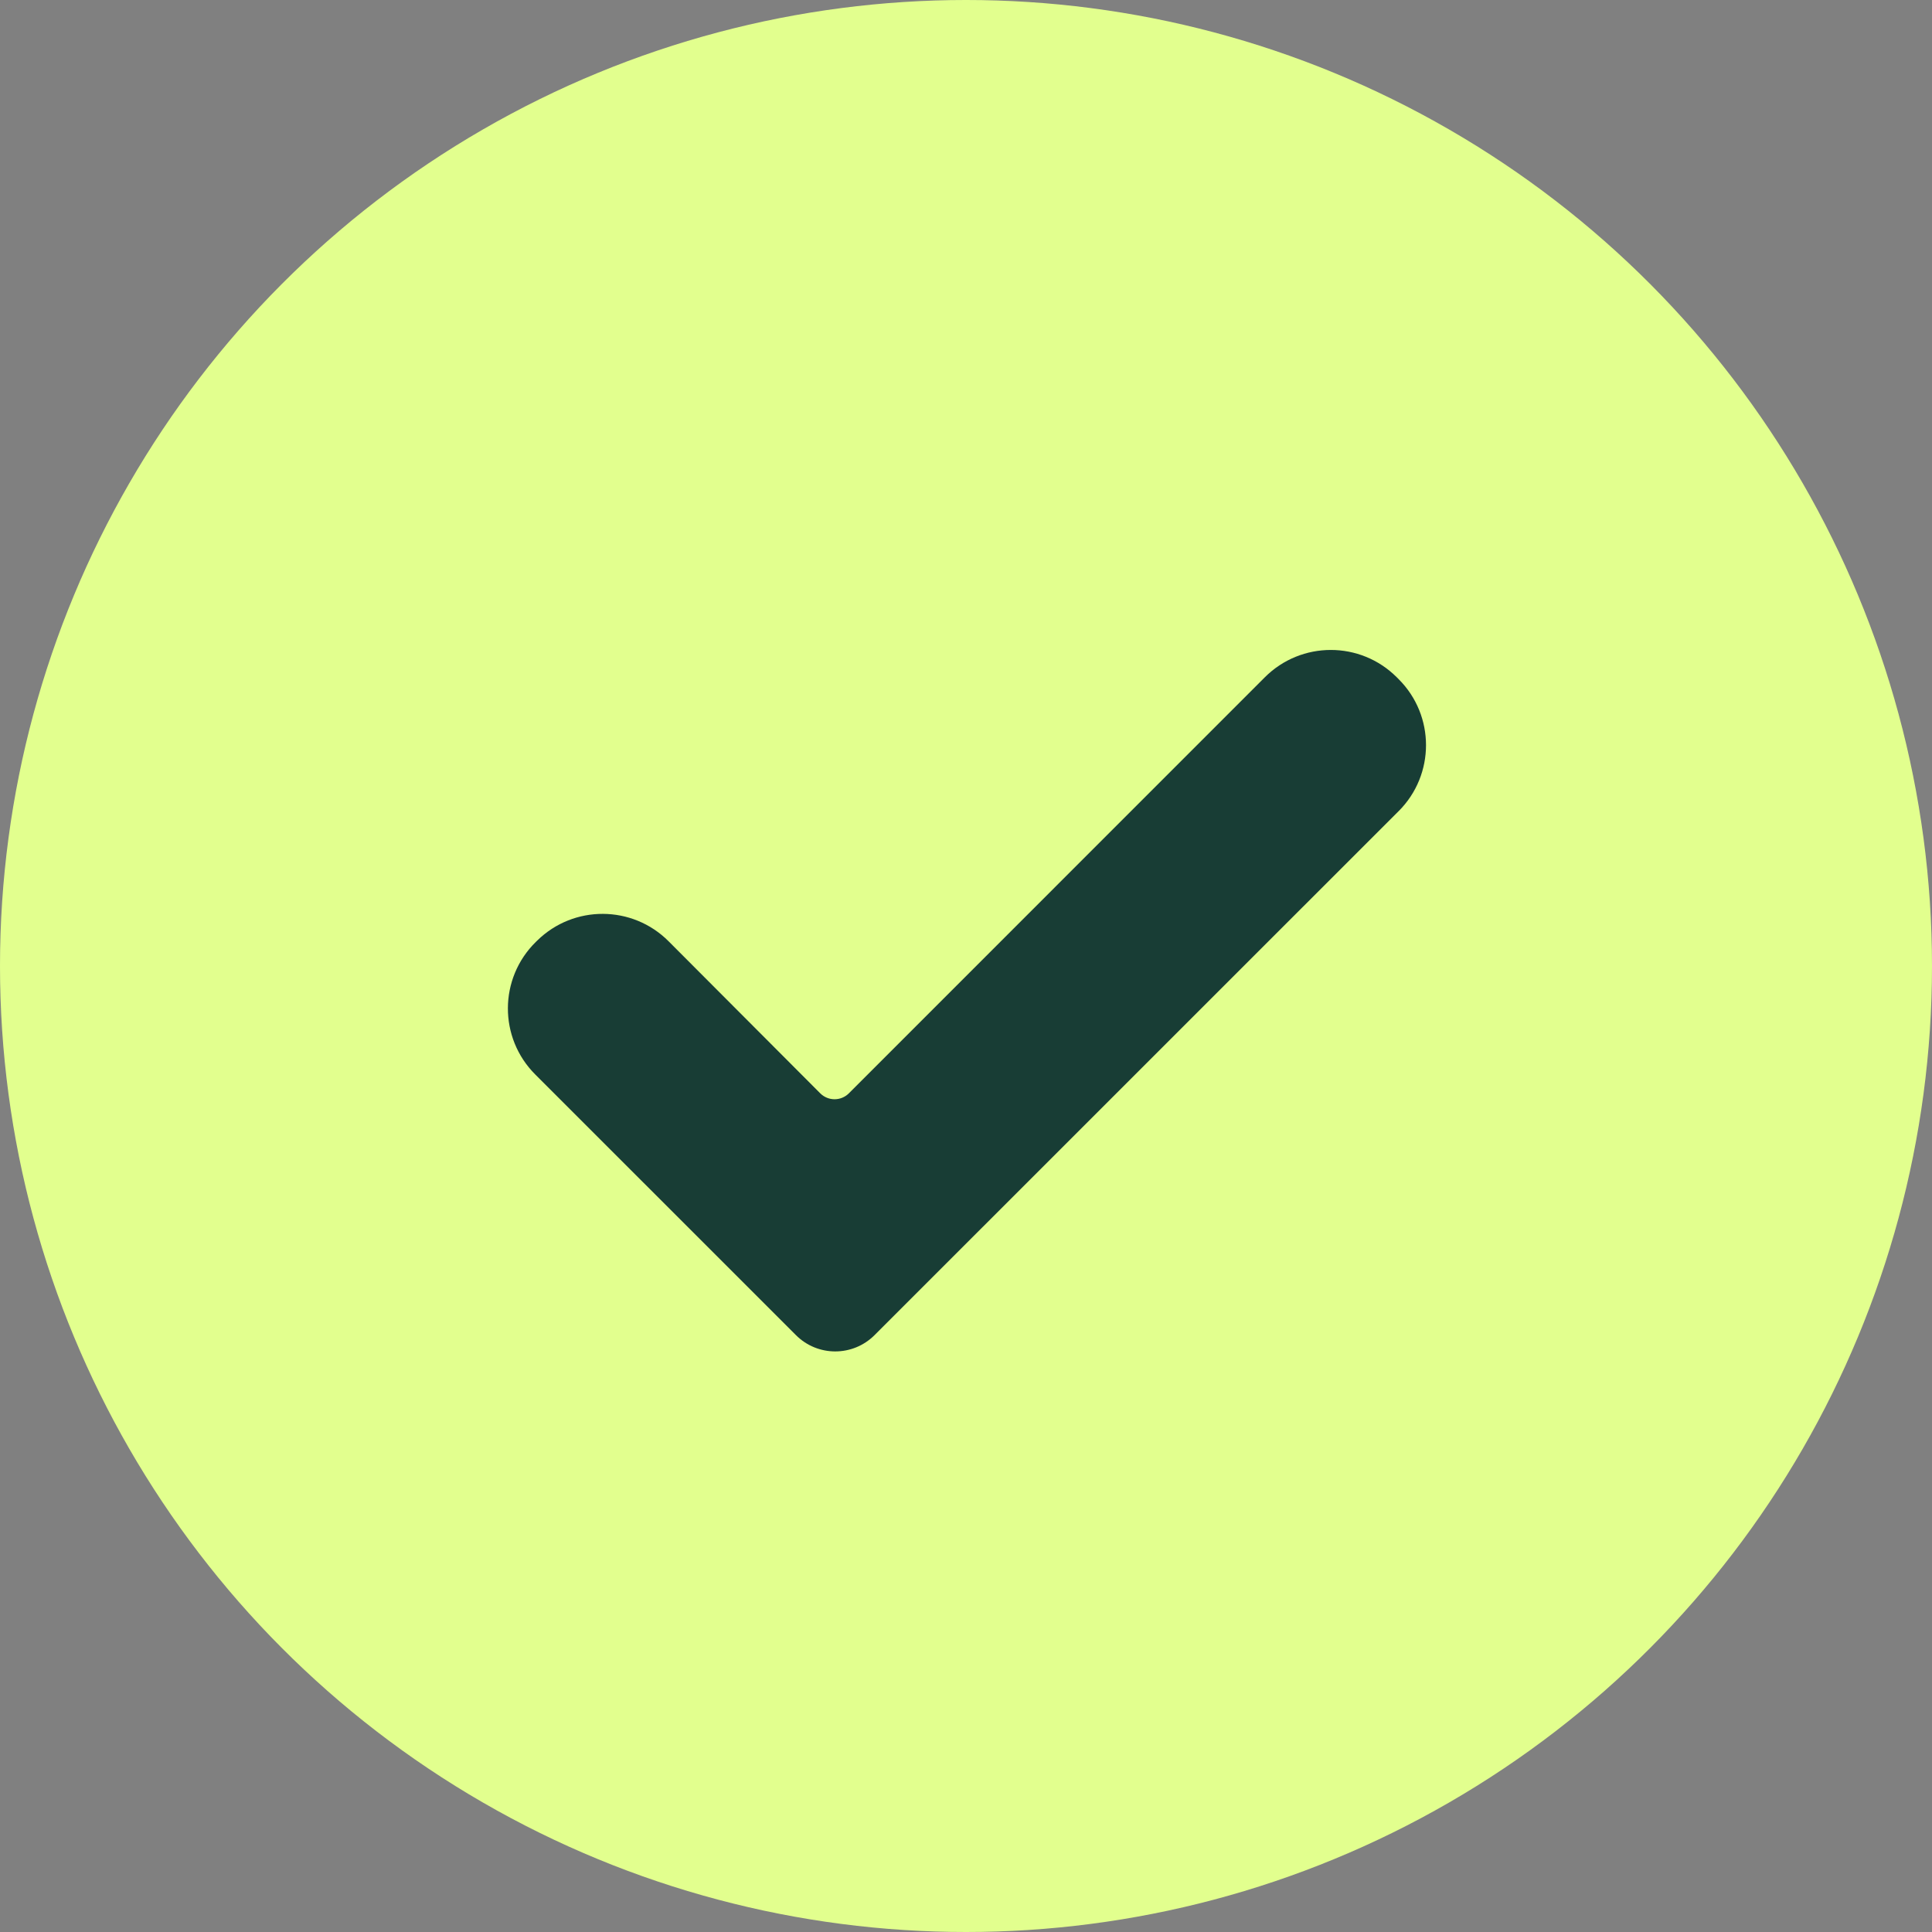
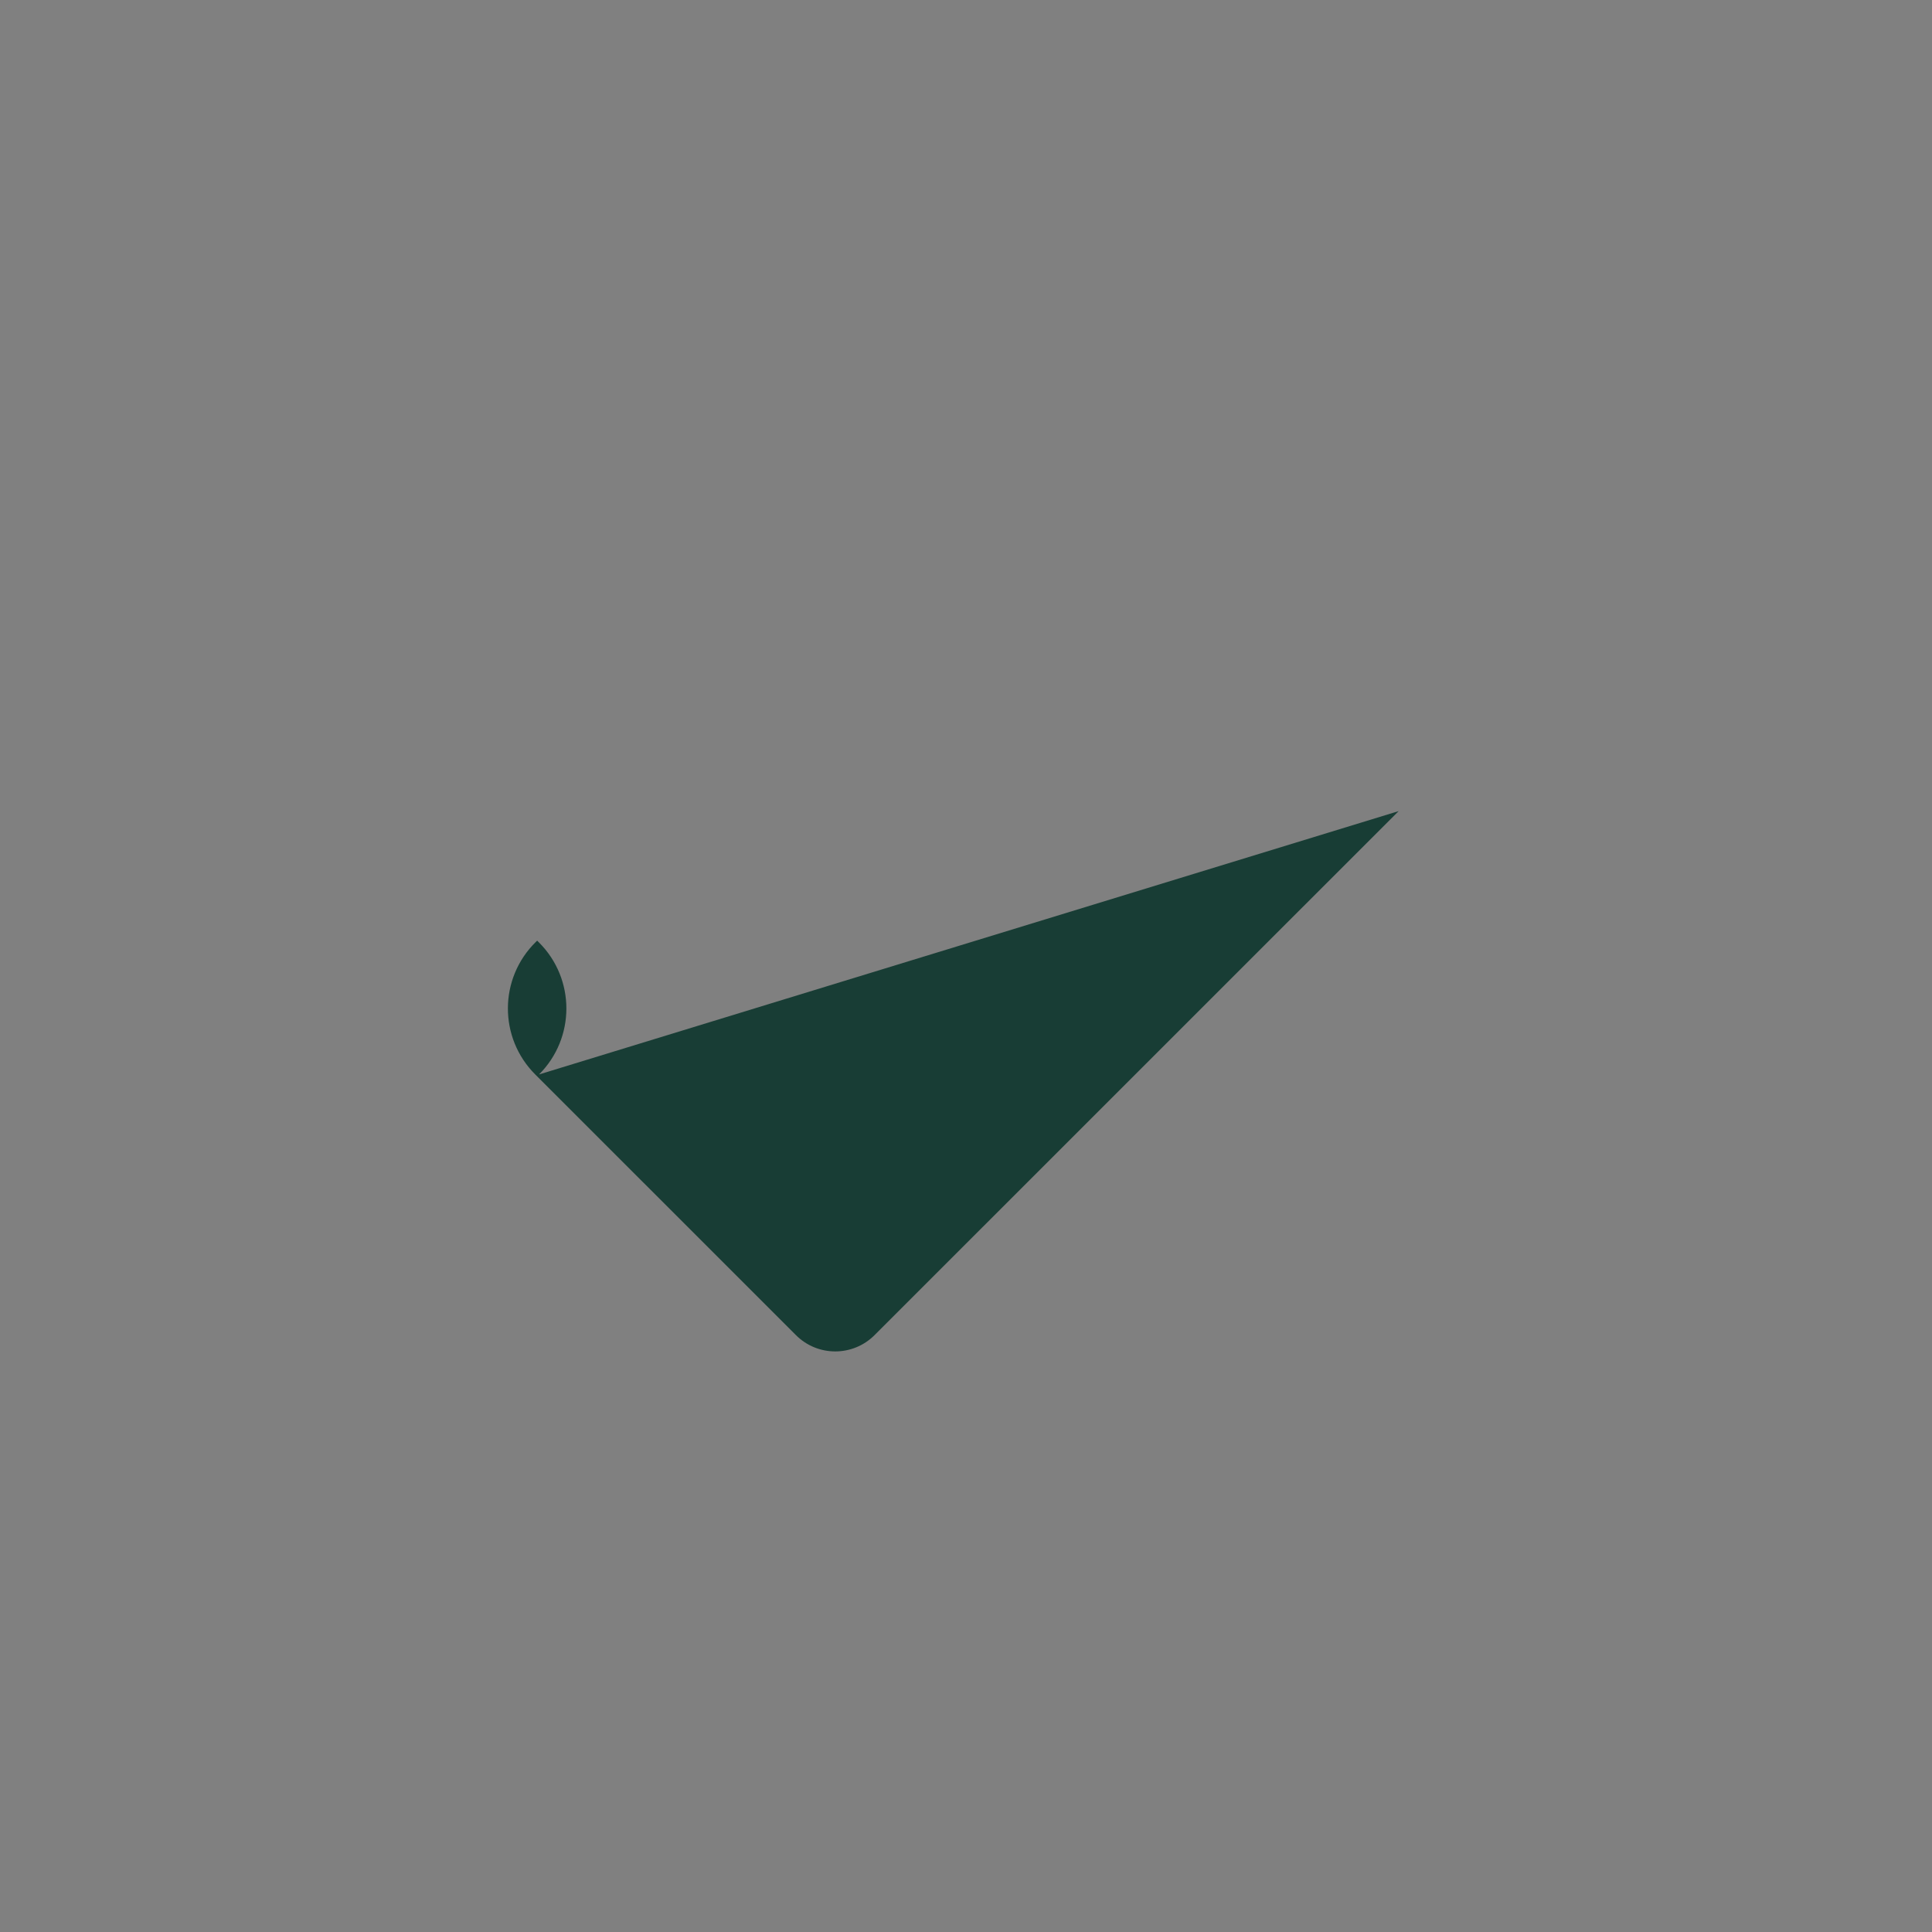
<svg xmlns="http://www.w3.org/2000/svg" fill="none" height="69" viewBox="0 0 69 69" width="69">
  <rect x="0" y="0" width="69" height="69" fill="#808080" stroke="none" />
-   <circle cx="34.5" cy="34.5" fill="#e2ff8e" r="34.5" />
-   <path d="m49.952 28.968c-6.244 6.242-12.499 12.496-18.718 18.715-.776.776-2.033.776-2.808 0-3.082-3.082-6.197-6.196-9.311-9.31-1.309-1.309-1.3-3.433.02-4.731l.049-.048c1.305-1.283 3.401-1.273 4.694.023 1.784 1.788 3.594 3.603 5.416 5.43.282.282.741.283 1.023 0 4.978-4.979 9.913-9.917 14.855-14.858 1.301-1.301 3.411-1.302 4.713 0l.068.068c1.301 1.301 1.301 3.41 0 4.711z" fill="#183d35" />
+   <path d="m49.952 28.968c-6.244 6.242-12.499 12.496-18.718 18.715-.776.776-2.033.776-2.808 0-3.082-3.082-6.197-6.196-9.311-9.31-1.309-1.309-1.3-3.433.02-4.731l.049-.048l.068.068c1.301 1.301 1.301 3.41 0 4.711z" fill="#183d35" />
</svg>